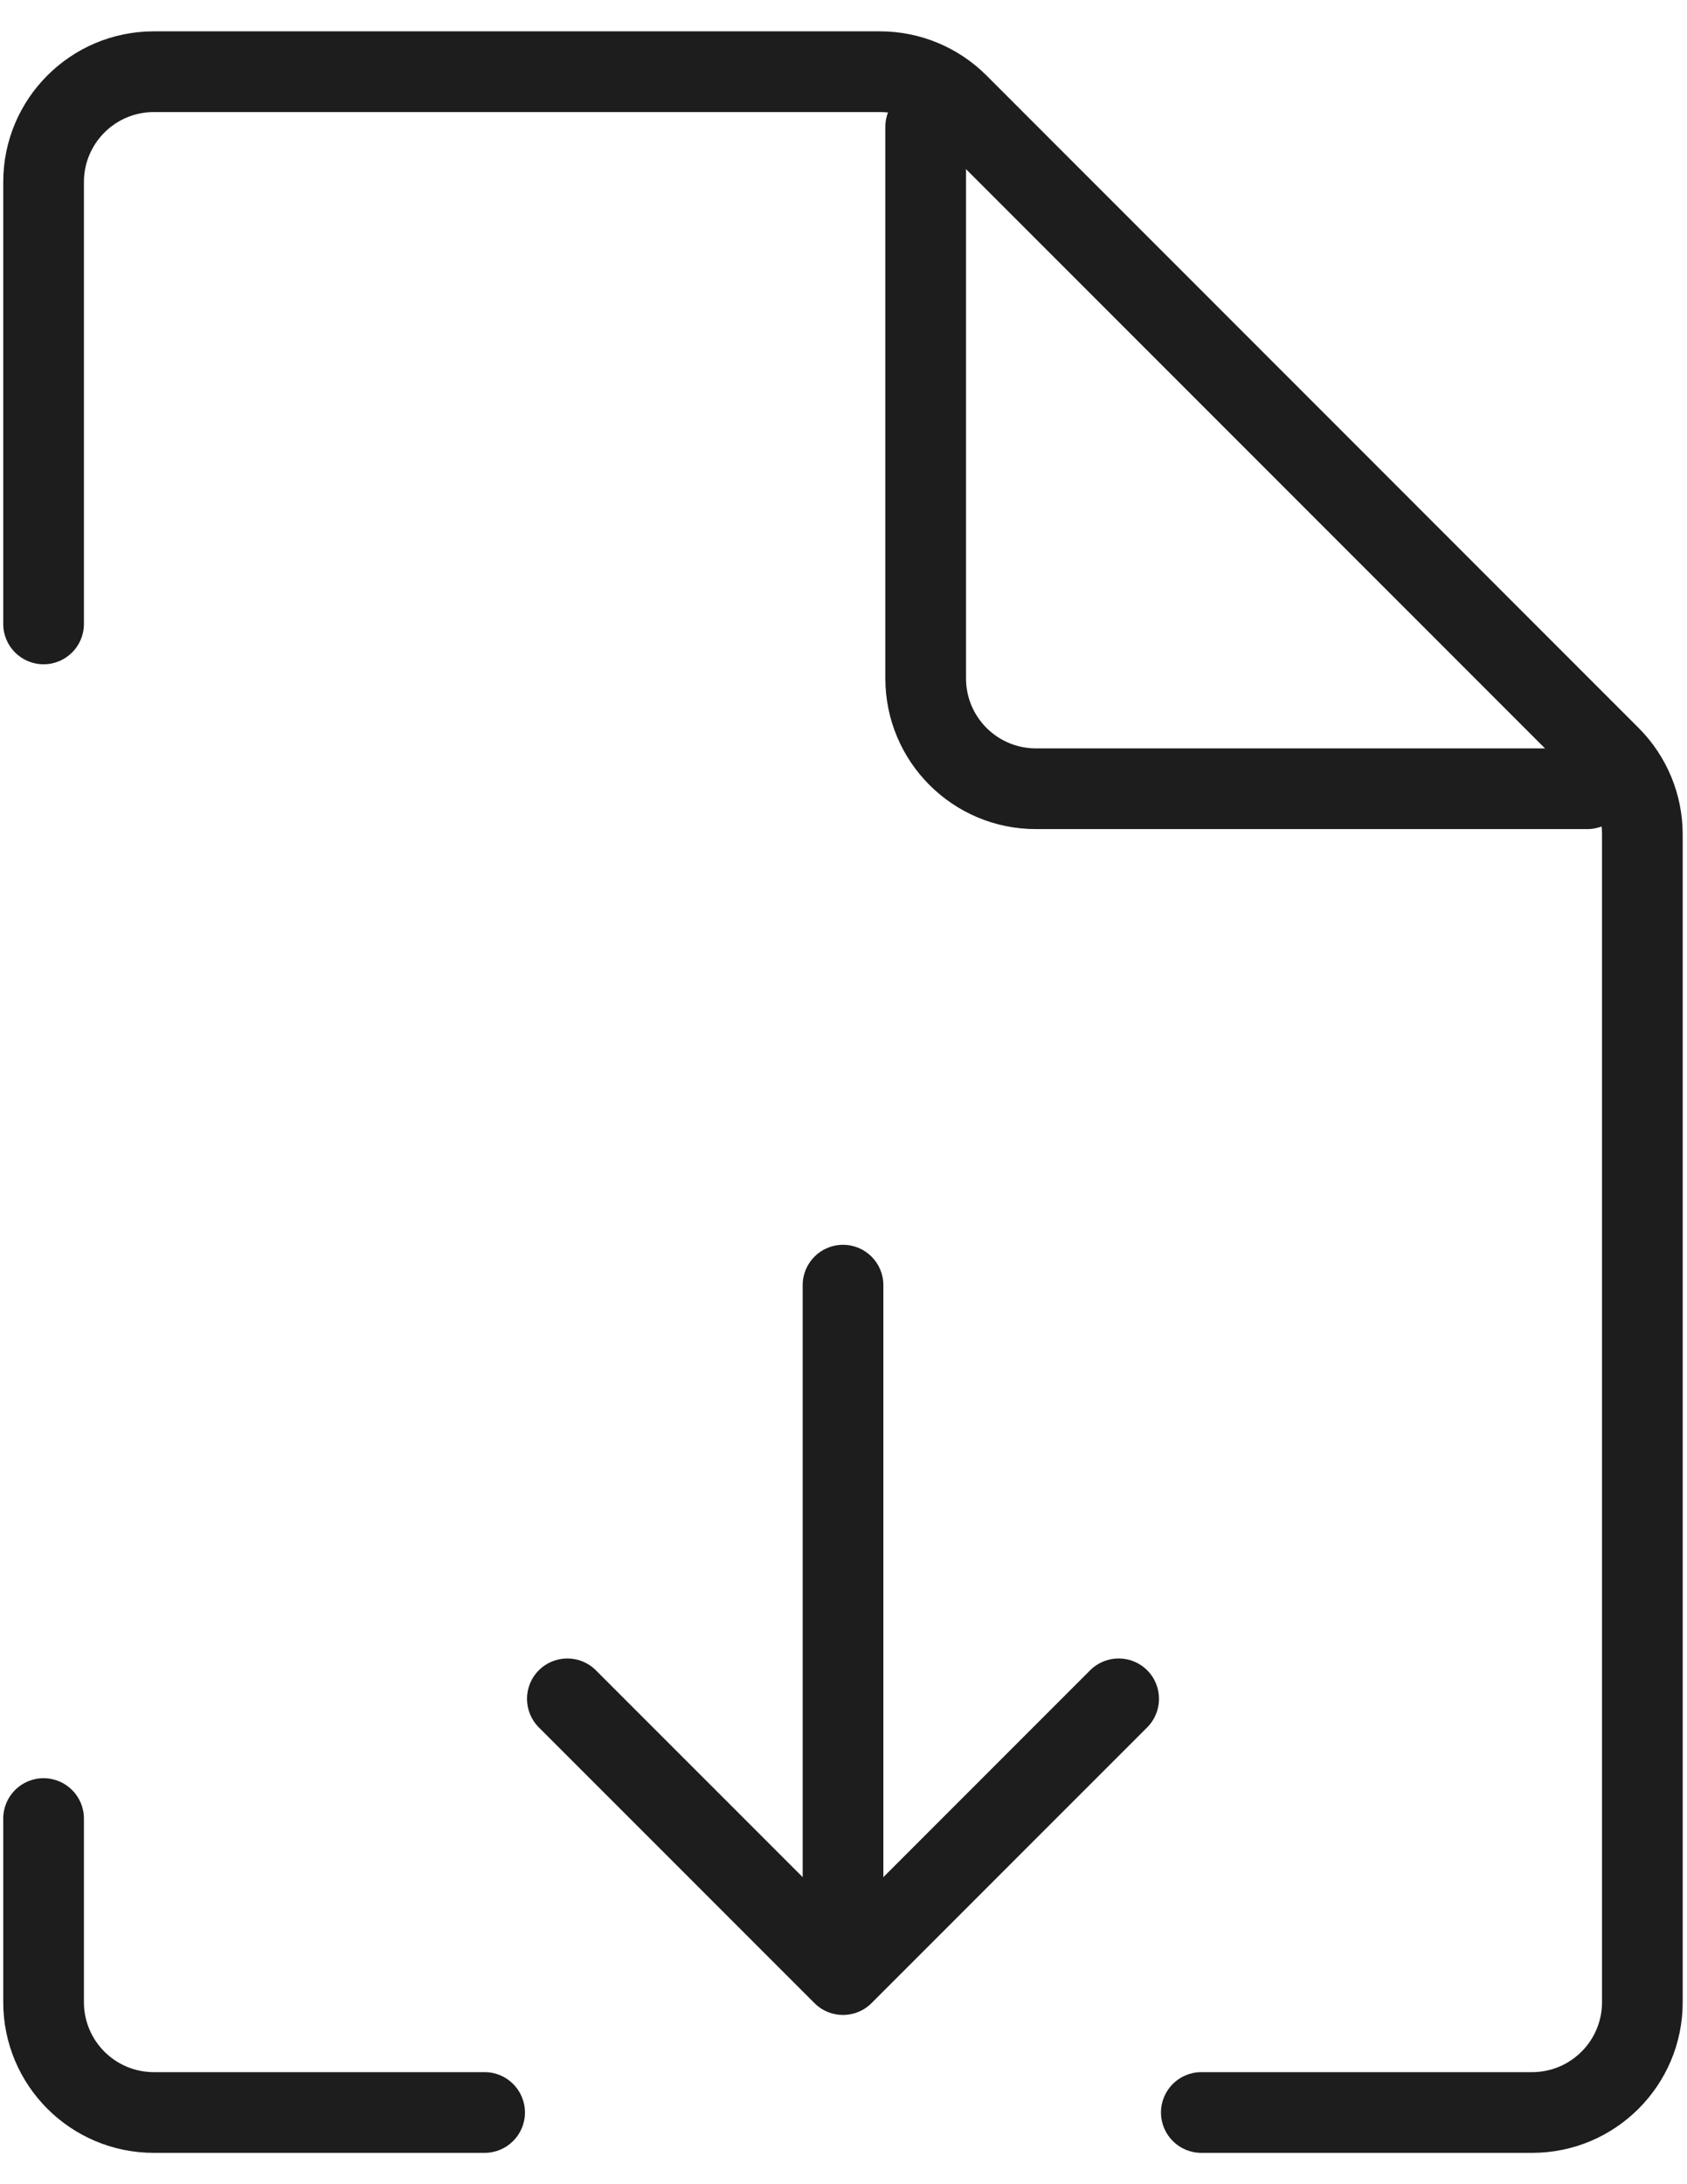
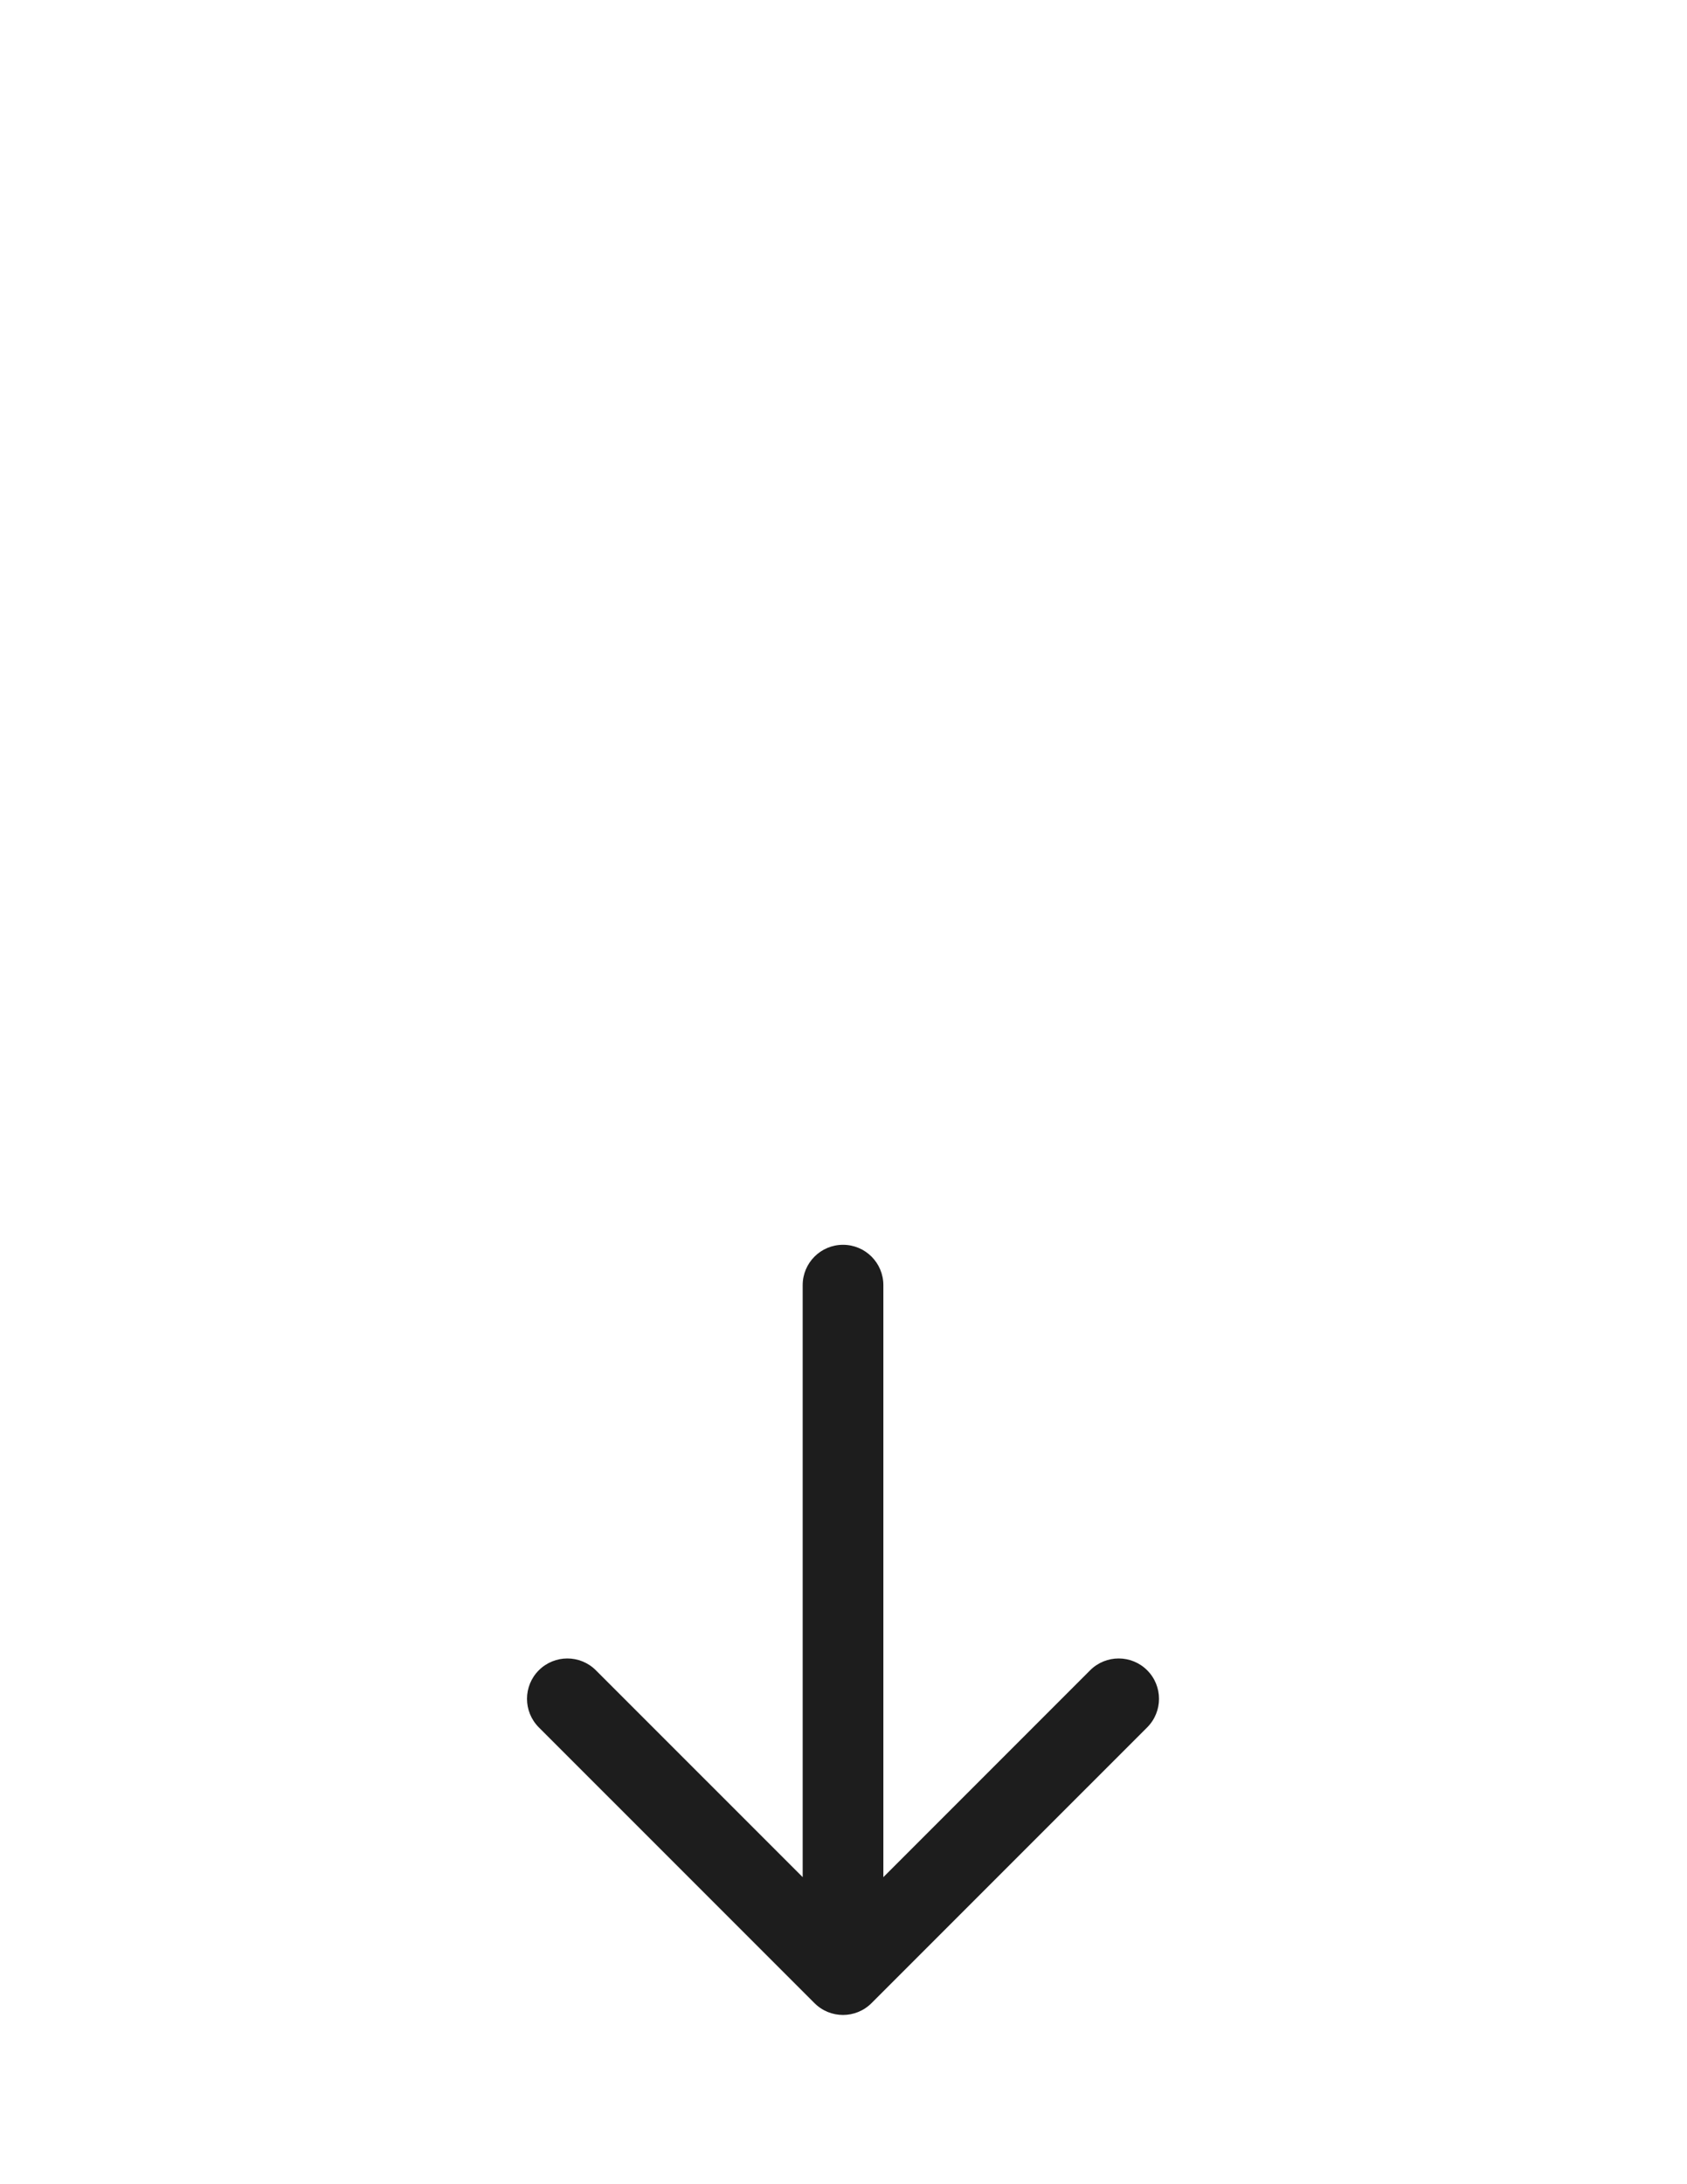
<svg xmlns="http://www.w3.org/2000/svg" width="51" height="66" viewBox="0 0 51 66" fill="none">
-   <path fill-rule="evenodd" clip-rule="evenodd" d="M4.651 3.386C3.483 3.386 2.537 4.333 2.537 5.5V18.854C2.537 19.527 1.991 20.073 1.317 20.073C0.644 20.073 0.098 19.527 0.098 18.854V5.5C0.098 2.986 2.136 0.947 4.651 0.947H26.603C27.811 0.947 28.969 1.427 29.823 2.281L49.536 21.995C50.39 22.848 50.87 24.006 50.87 25.214V60.5C50.87 63.014 48.832 65.053 46.317 65.053H36.317C35.644 65.053 35.098 64.507 35.098 63.833C35.098 63.16 35.644 62.614 36.317 62.614H46.317C47.485 62.614 48.431 61.667 48.431 60.5V25.214C48.431 24.654 48.208 24.116 47.812 23.719C47.812 23.719 47.812 23.719 47.812 23.719L28.098 4.005C27.702 3.609 27.164 3.386 26.603 3.386H4.651ZM1.317 53.732C1.991 53.732 2.537 54.278 2.537 54.951V60.5C2.537 61.667 3.483 62.614 4.651 62.614H14.65C15.324 62.614 15.87 63.16 15.87 63.833C15.87 64.507 15.324 65.053 14.65 65.053H4.651C2.136 65.053 0.098 63.014 0.098 60.5V54.951C0.098 54.278 0.644 53.732 1.317 53.732Z" fill="#1D1D1D" />
  <path fill-rule="evenodd" clip-rule="evenodd" d="M25.485 37.614C26.159 37.614 26.705 38.16 26.705 38.833V56.722L32.956 50.471C33.432 49.995 34.205 49.995 34.681 50.471C35.157 50.947 35.157 51.719 34.681 52.196L26.347 60.529C25.871 61.005 25.099 61.005 24.623 60.529L16.289 52.196C15.813 51.719 15.813 50.947 16.289 50.471C16.766 49.995 17.538 49.995 18.014 50.471L24.266 56.722V38.833C24.266 38.16 24.812 37.614 25.485 37.614Z" fill="#1D1D1D" />
-   <path fill-rule="evenodd" clip-rule="evenodd" d="M27.985 2.614C28.658 2.614 29.204 3.16 29.204 3.833V20.5C29.204 21.667 30.15 22.614 31.318 22.614H47.984C48.658 22.614 49.204 23.16 49.204 23.833C49.204 24.507 48.658 25.053 47.984 25.053H31.318C28.803 25.053 26.765 23.014 26.765 20.5V3.833C26.765 3.16 27.311 2.614 27.985 2.614Z" fill="#1D1D1D" />
</svg>